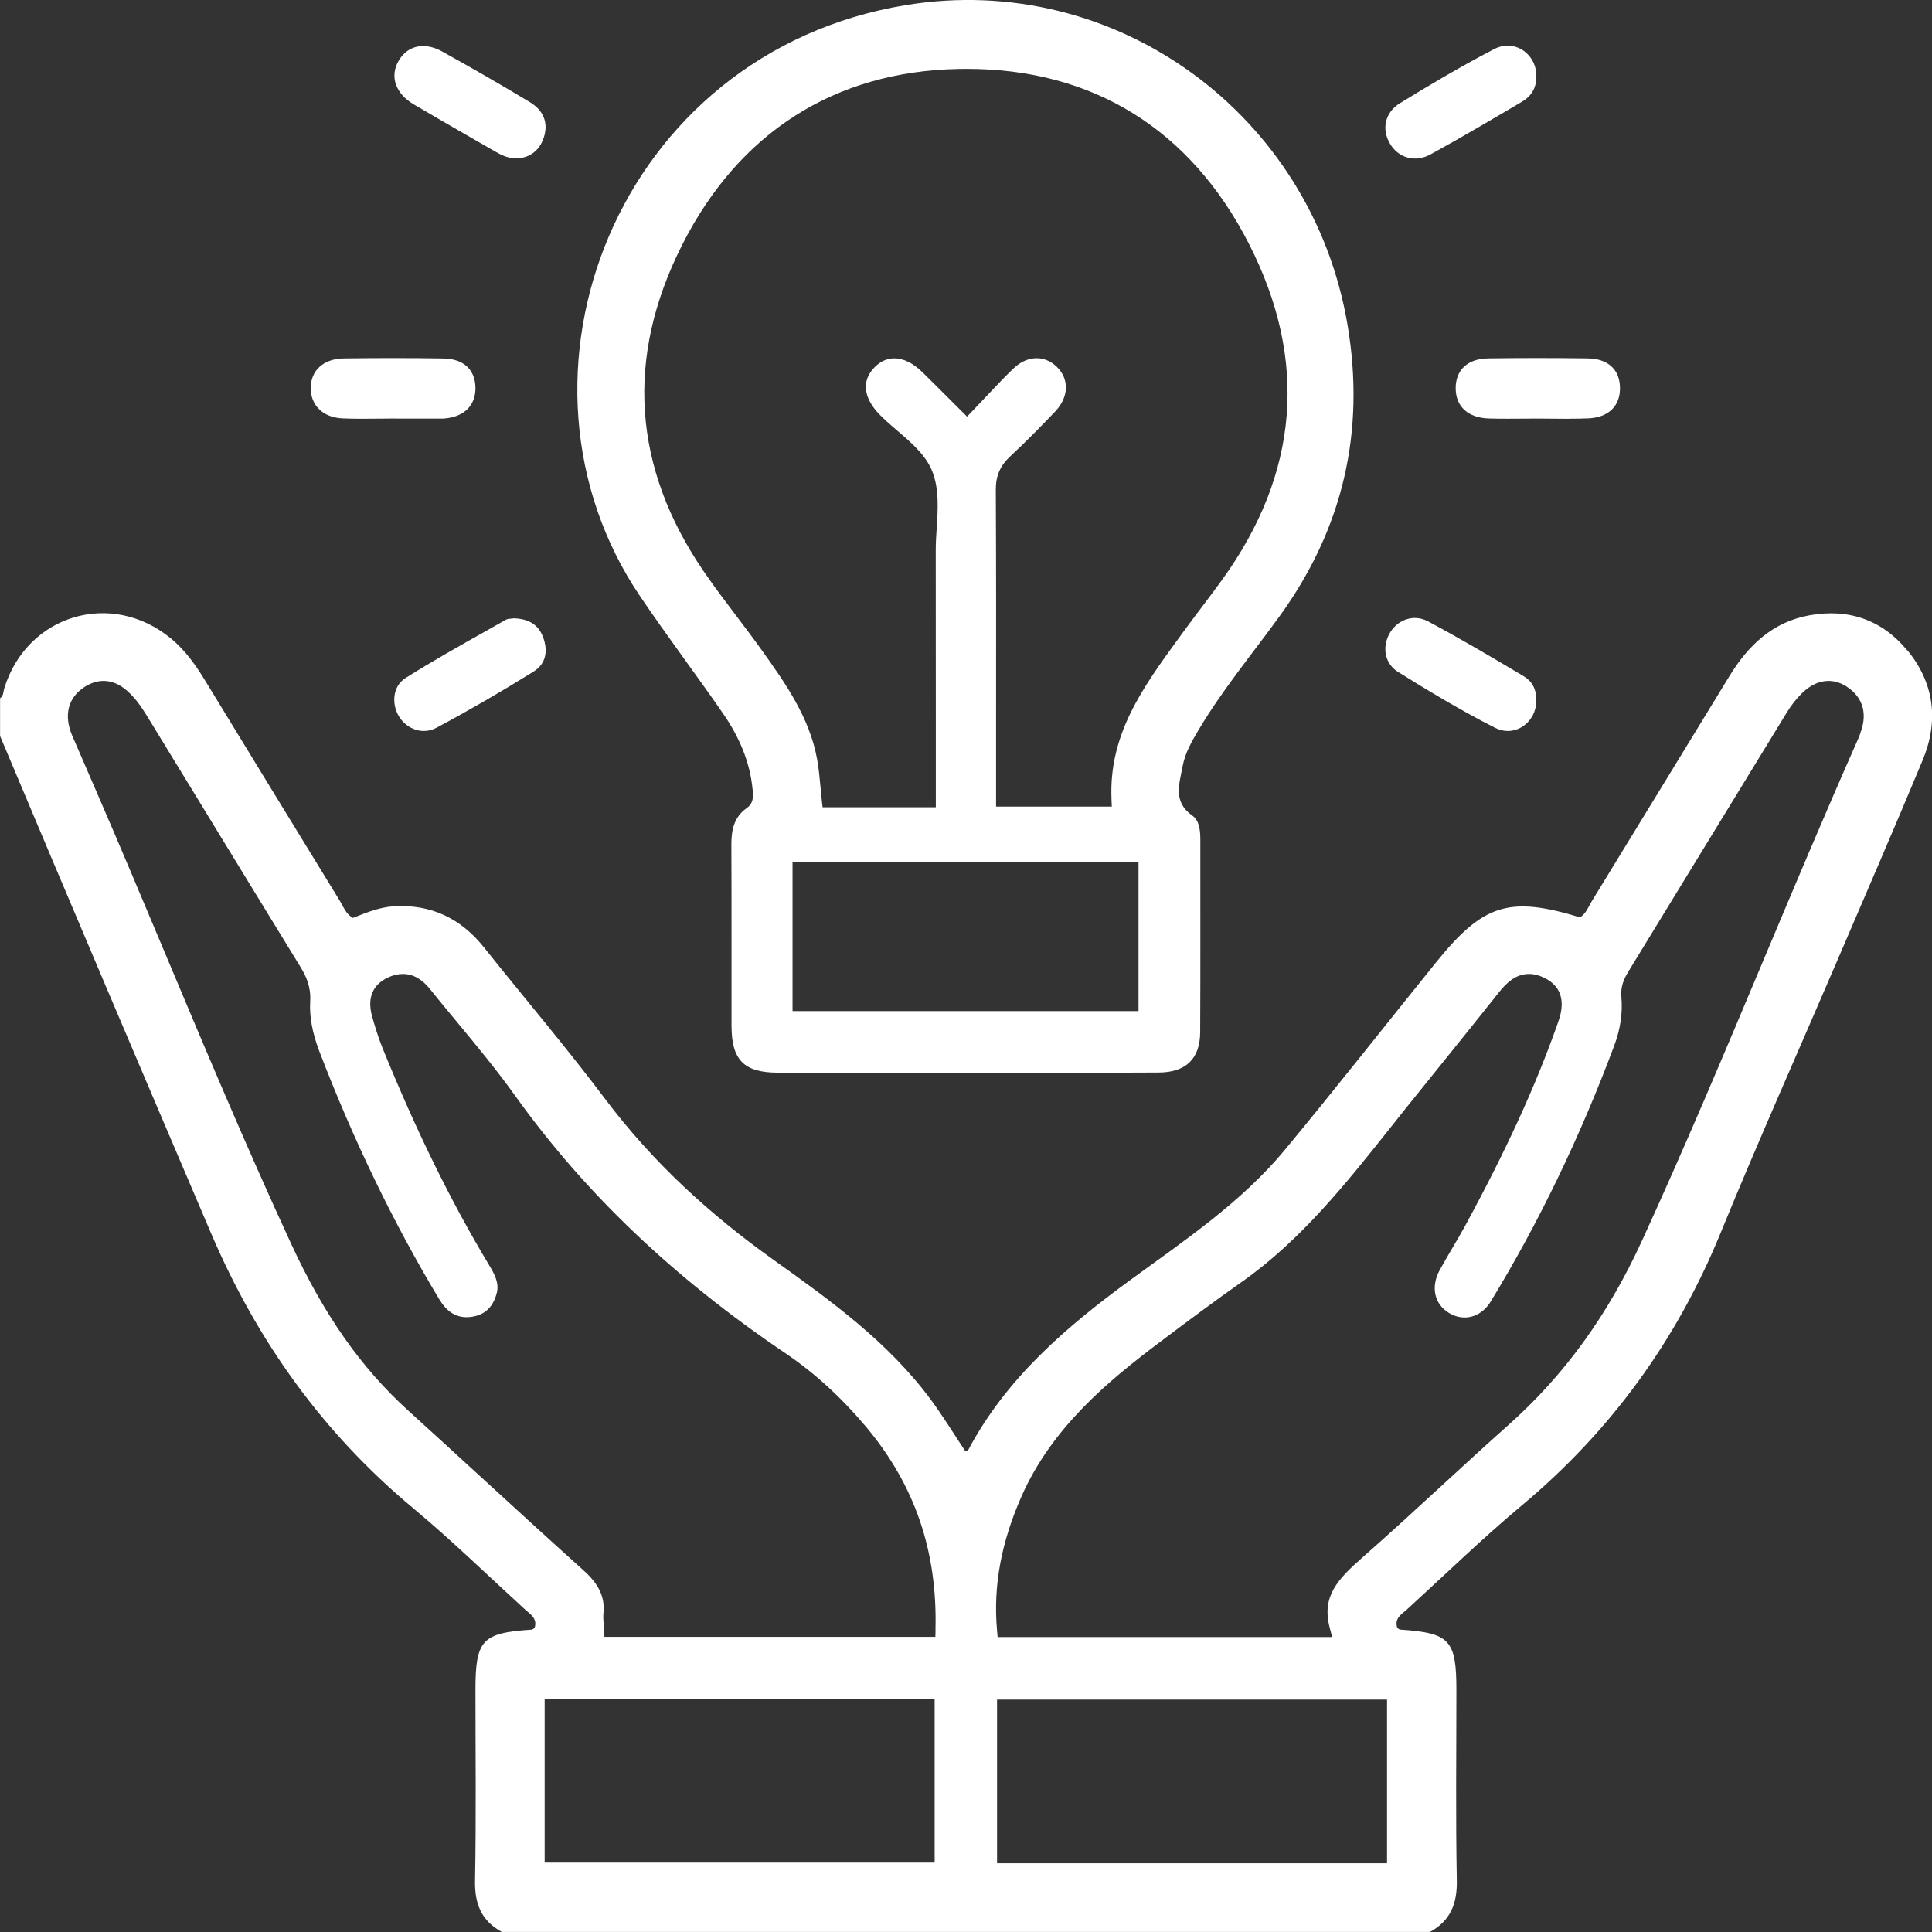
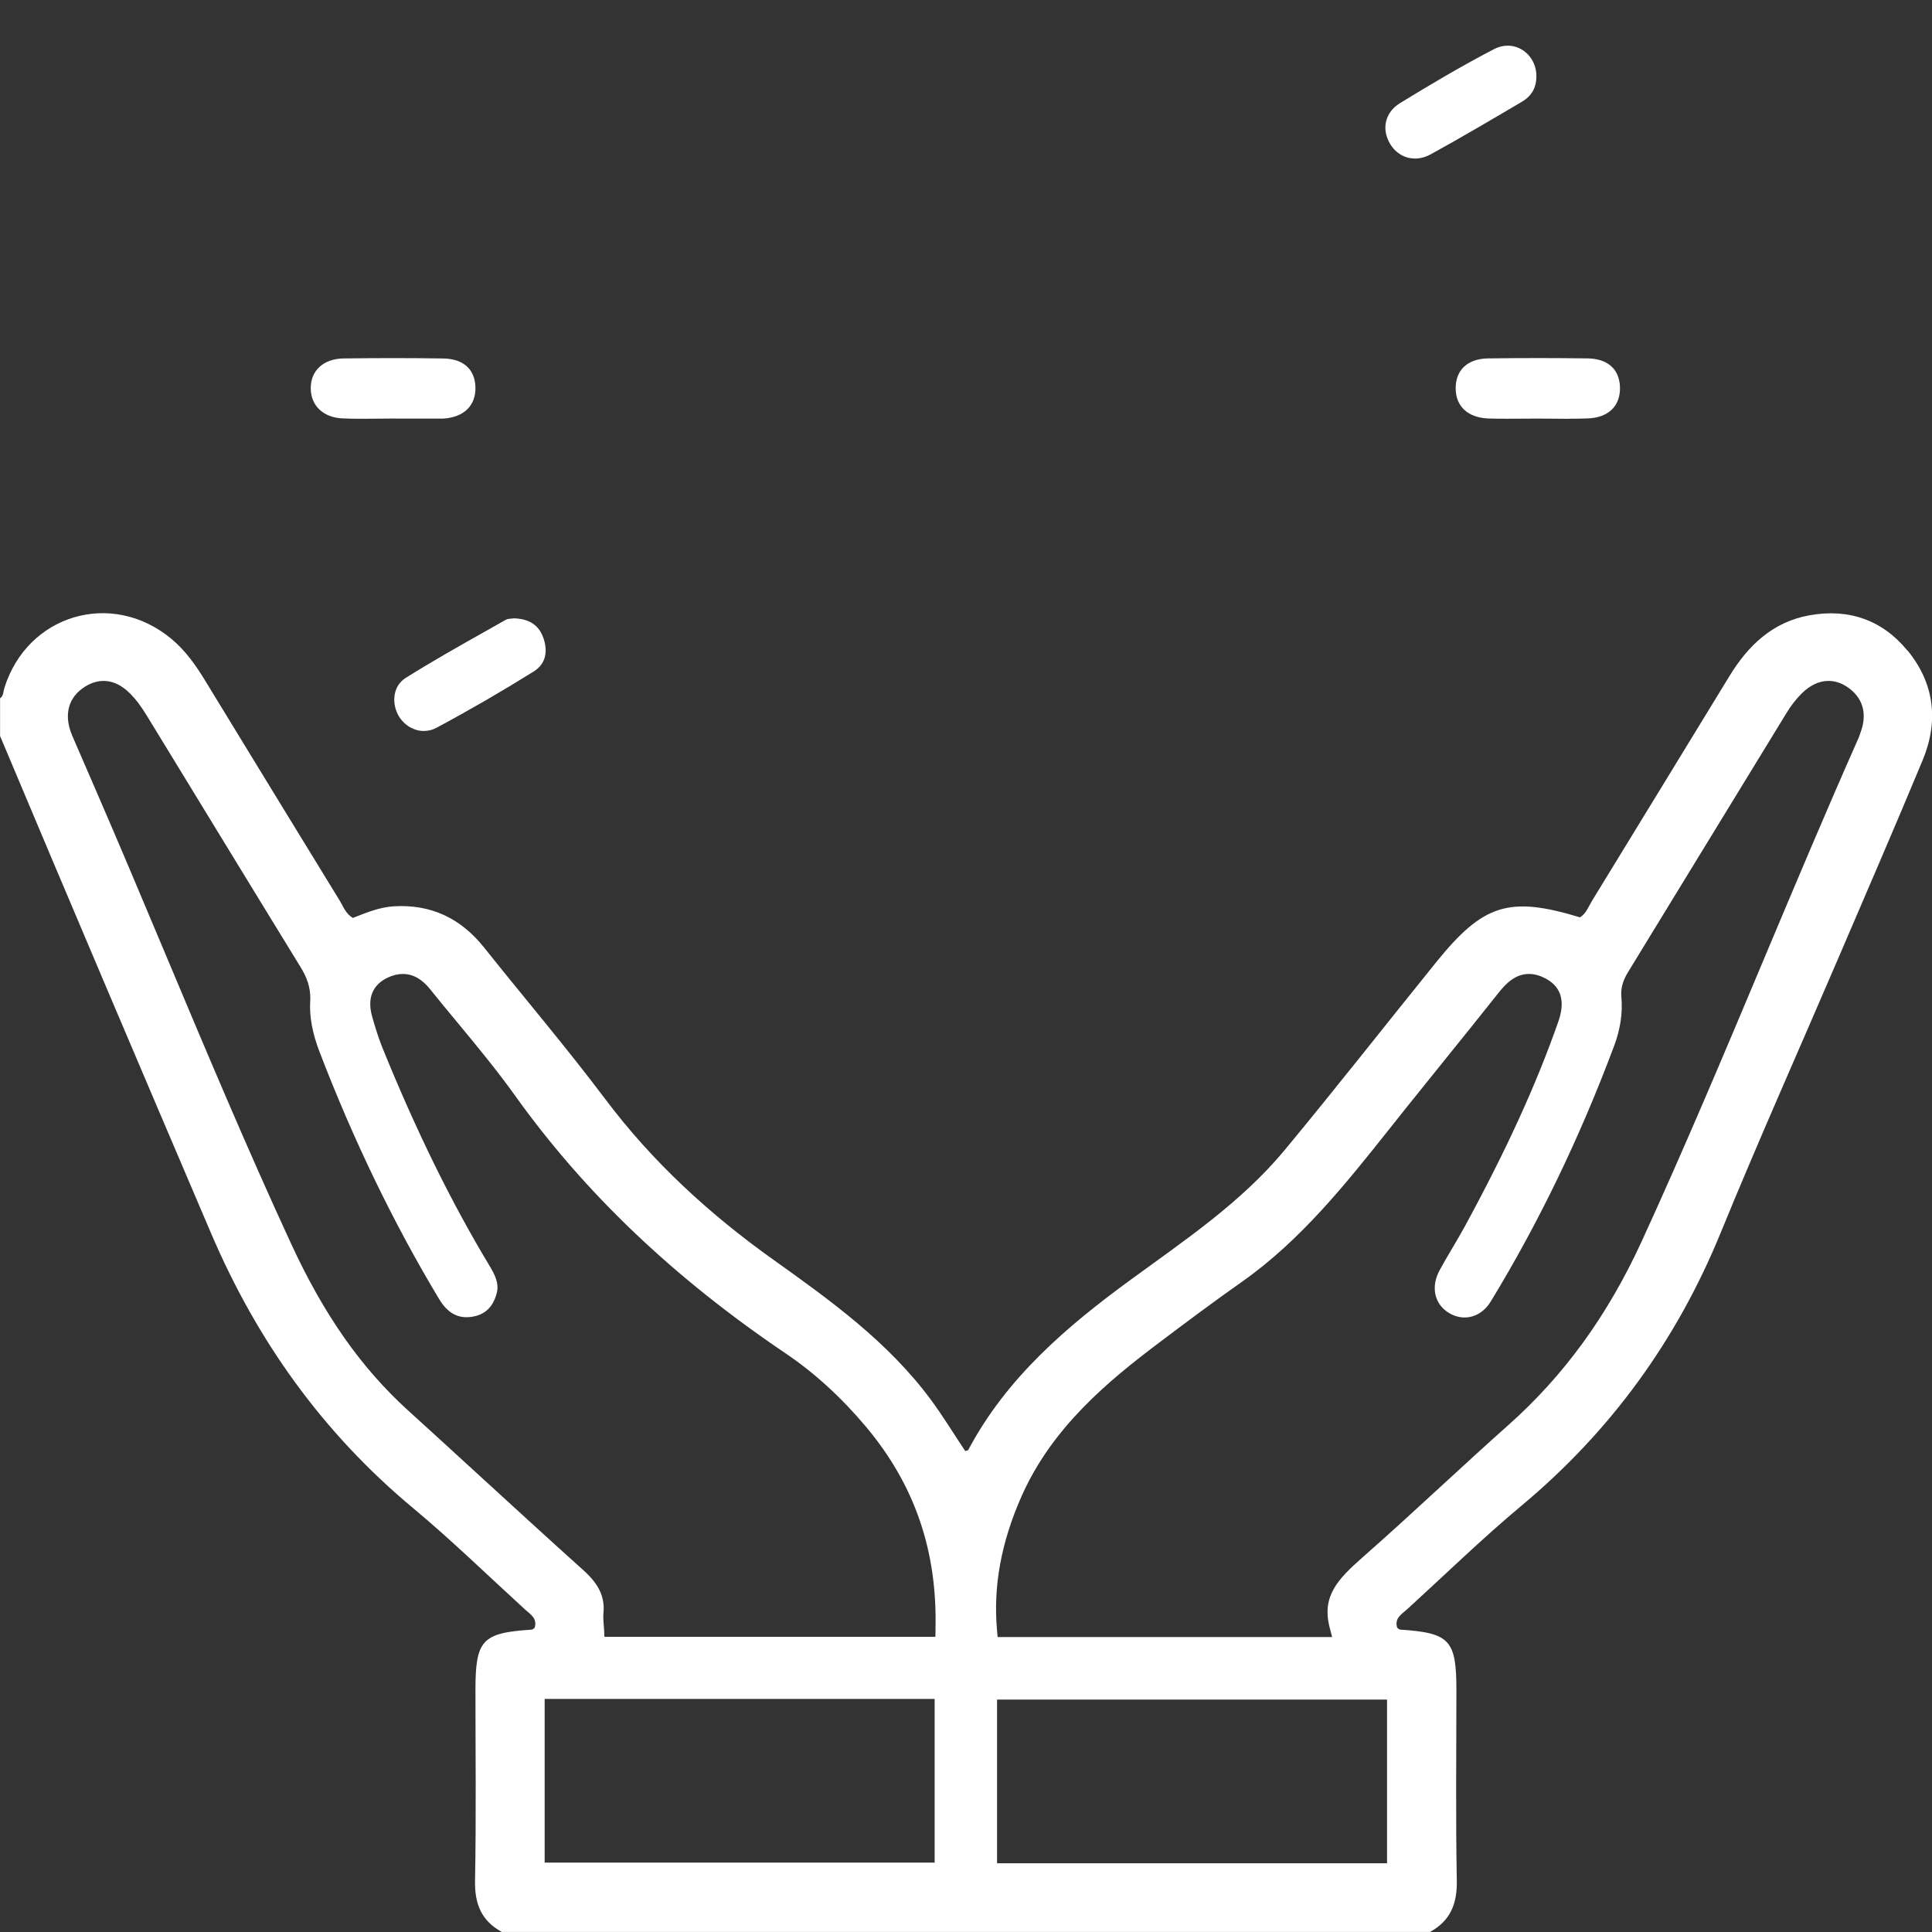
<svg xmlns="http://www.w3.org/2000/svg" viewBox="0 0 512 512" data-name="Layer 1" id="Layer_1">
  <rect x="0" y="0" width="512" height="512" fill="#333333" stroke="none" />
  <defs>
    <style>      .cls-1 {        fill: #fff;      }    </style>
  </defs>
  <path d="M505.46,172.38c-6.66-8.12-15.57-11.18-25.92-9.32-9.72,1.74-16.24,7.96-21.2,16.08-12.16,19.88-24.29,39.77-36.47,59.64-.93,1.52-1.53,3.34-3.15,4.33-18.74-5.7-25.62-3.58-38.11,11.88-13.4,16.58-26.55,33.37-40.15,49.78-11.49,13.86-26.4,23.84-40.78,34.35-17.07,12.47-32.95,26.03-43.07,45.11-.11,.2-.56,.22-.82,.31-3.04-4.57-5.88-9.25-9.13-13.64-11.28-15.24-26.45-26.19-41.65-37.02-16.94-12.07-32.04-25.89-44.6-42.6-10.3-13.7-21.44-26.78-32.13-40.19-6.16-7.73-14.05-11.5-23.94-10.91-3.84,.23-7.38,1.74-10.82,3.08-1.9-1.1-2.48-2.93-3.41-4.45-11.92-19.44-23.82-38.89-35.69-58.36-2.53-4.15-5.29-8.08-9.07-11.21-15.76-13.03-38.16-6.37-44.21,13.14-.29,.93-.17,2.02-1.12,2.67v10c18.49,43.97,37.15,87.86,55.89,131.72,12.24,28.65,29.65,52.96,53.55,72.88,10.23,8.52,19.79,17.85,29.63,26.83,1.43,1.31,3.39,2.38,2.59,4.91-.25,.16-.5,.46-.77,.48-13.18,.86-14.91,2.72-14.91,16.06,0,16.83,.21,33.65-.11,50.47-.12,6.16,1.69,10.65,7.11,13.59h245.96c5.39-2.96,7.22-7.44,7.11-13.6-.32-16.82-.11-33.65-.11-50.47,0-13.32-1.74-15.18-14.92-16.06-.27-.02-.52-.32-.76-.49-.81-2.55,1.19-3.59,2.62-4.89,10.09-9.21,19.89-18.76,30.37-27.51,23.63-19.74,41.06-43.76,52.72-72.26,9.95-24.31,20.68-48.31,31.04-72.46,7.54-17.58,15.15-35.12,22.49-52.78,4.3-10.36,3.15-20.37-4.02-29.11ZM247.69,493.61h-103.35v-43.38h103.35v43.38Zm.24-61.78l-.05,1.95h-87.7l-.09-1.9c-.02-.46-.06-.91-.1-1.34-.08-.98-.17-1.99-.07-3.02,.41-4.27-1.17-7.66-5.26-11.34-9.24-8.31-18.55-16.84-27.56-25.09-6.32-5.79-12.63-11.57-18.98-17.33-12.42-11.28-22.25-25.28-30.93-44.07-11.7-25.32-22.67-51.43-33.28-76.69-6.05-14.4-12.31-29.3-18.63-43.87l-1.81-4.17c-1.45-3.34-2.91-6.68-4.34-10.03-2.33-5.47-1.06-10.21,3.48-13.01,1.58-.97,3.2-1.47,4.81-1.47,2.89,0,5.59,1.51,8.25,4.63,1.54,1.79,2.77,3.81,3.86,5.59,4.93,8.06,9.85,16.12,14.77,24.18,8.43,13.81,16.87,27.62,25.34,41.42,1.4,2.28,2.8,5.14,2.57,9.07-.24,4.05,.56,8.41,2.44,13.32,8.99,23.47,19.67,45.56,31.74,65.63,1.94,3.22,4.3,4.78,7.23,4.78,.48,0,.98-.04,1.5-.12,3.44-.54,5.57-2.6,6.53-6.3,.67-2.6-.52-4.88-2.03-7.39-10.06-16.71-19.31-35.53-28.26-57.56-1.14-2.81-2-5.73-2.72-8.24-1.75-6.13,1.25-9.02,4.08-10.37,1.37-.65,2.73-.98,4.04-.98,2.64,0,5.05,1.33,7.15,3.95,2.38,2.97,4.85,5.95,7.25,8.84,5.15,6.22,10.48,12.66,15.27,19.35,18.53,25.91,42,48.29,71.76,68.4,7.67,5.18,14.86,11.76,21.38,19.54,12.88,15.38,18.88,32.93,18.34,53.65Zm119.65,61.96h-103.35v-43.38h103.35v43.38Zm125.67-300.25l-.12,.38c-.17,.54-.36,1.11-.61,1.69-8.61,19.41-16.98,39.32-25.07,58.57-10.34,24.62-21.04,50.07-32.38,74.78-9.02,19.66-20.6,35.61-35.41,48.76-6.02,5.35-12.06,10.91-17.9,16.28-6.7,6.16-13.63,12.53-20.59,18.65-6.71,5.9-10.95,10.39-8.79,18.69l.65,2.5h-88.65l-.16-1.82c-1.04-11.61,1.08-23.2,6.47-35.42,8.1-18.38,23.13-30.72,36.58-40.85,7.33-5.52,14.52-10.9,21.79-16.01,15.71-11.05,27.73-26.19,39.36-40.83,1.34-1.69,2.68-3.38,4.02-5.06,3.34-4.18,6.7-8.34,10.06-12.5,4.82-5.98,9.8-12.15,14.65-18.27,1.95-2.46,4.43-4.97,8.05-4.97,1.34,0,2.75,.37,4.18,1.09,6.5,3.28,4.27,9.62,3.43,12-5.84,16.56-13.65,33.64-24.59,53.76-1.08,1.98-2.24,3.94-3.36,5.84-1.13,1.91-2.29,3.88-3.35,5.84-2.38,4.4-1.4,8.94,2.45,11.29,1.31,.8,2.75,1.22,4.17,1.22,2.76,0,5.28-1.54,6.92-4.22,12.66-20.74,23.68-43.57,32.75-67.86,1.63-4.36,2.26-8.69,1.88-12.86-.26-2.83,.76-4.95,1.91-6.82l13.02-21.3c9.63-15.77,19.27-31.53,28.92-47.28,1.2-1.95,2.54-3.66,3.99-5.08,2.23-2.18,4.61-3.28,7.06-3.28,1.69,0,3.34,.53,4.93,1.59,3.99,2.65,5.33,6.73,3.76,11.49Z" class="cls-1" />
-   <path d="M317.56,193.56c6.31-10.63,14.19-20.13,21.42-30.09,16.91-23.27,22.93-49.01,18.12-77.43C347.67,30.33,295.68-7.76,240.14,1.34c-76.7,12.56-109.89,98.58-70.43,156.79,7.09,10.47,14.73,20.57,21.92,30.97,4.2,6.08,7.15,12.76,7.83,20.27,.17,1.9,.22,3.52-1.63,4.83-3.31,2.34-4.03,5.81-4.01,9.69,.08,15.99,.01,31.98,.04,47.97,.02,9.07,3.28,12.38,12.3,12.41,16.66,.05,33.31,.01,49.97,0,16.99,0,33.98,.06,50.97-.04,7.21-.04,10.92-3.68,10.96-10.7,.09-16.99,.02-33.98,.04-50.97,0-2.42-.23-5.09-2.14-6.43-5.21-3.65-3.4-8.46-2.56-13.04,.63-3.44,2.38-6.54,4.18-9.56Zm-15.84,74.39h-91.69v-39.49h91.69v39.49Zm-7.17-56.27l.09,2.08h-30.67v-24.5c.02-19.48,.03-39.63-.07-59.44-.02-3.68,1.15-6.4,3.78-8.84,4.47-4.15,8.73-8.54,11.94-11.91,3.64-3.82,3.81-8.59,.43-11.87-1.53-1.48-3.38-2.27-5.33-2.27-2.17,0-4.31,.96-6.19,2.76-2.42,2.33-4.76,4.81-7.23,7.44-1.16,1.23-2.36,2.5-3.61,3.81l-1.41,1.47-4.84-4.83c-2.41-2.41-4.71-4.71-7.03-6.98-2.43-2.38-4.99-3.63-7.41-3.63-1.9,0-3.64,.77-5.17,2.3-3.55,3.53-3.09,8.12,1.27,12.6l.35,.34c1.34,1.35,2.9,2.69,4.41,3.98,3.69,3.16,7.51,6.43,9.21,10.75,1.83,4.63,1.49,9.95,1.16,15.09-.13,1.96-.26,3.99-.25,5.9,.02,15.71,.02,31.43,.02,47.35v20.65h-30.01l-.2-1.78c-.13-1.2-.24-2.39-.35-3.57-.24-2.53-.46-4.92-.88-7.28-1.97-11.16-8.65-20.54-14.55-28.81-2.19-3.08-4.53-6.16-6.78-9.14-2.89-3.82-5.88-7.77-8.65-11.8-18.95-27.63-20.91-56.78-5.82-86.62,15.09-29.86,40.42-46,73.24-46.66,.74-.02,1.48-.02,2.21-.02,33.42,0,59.28,16.03,74.77,46.36,15.73,30.8,13.32,60.79-7.16,89.12-1.73,2.39-3.54,4.78-5.28,7.09-1.61,2.13-3.28,4.34-4.87,6.53l-1.09,1.49c-9.64,13.23-18.75,25.72-18.02,42.86Z" class="cls-1" />
  <path d="M374.98,42.01c-2.71,0-5.11-1.42-6.6-3.9-2.36-3.95-1.29-8.37,2.61-10.76,7.23-4.43,15.84-9.6,24.96-14.34,1.16-.6,2.37-.91,3.6-.91,4.15,0,7.56,3.53,7.6,7.88,.08,3.14-1.18,5.42-3.84,6.99-7.42,4.38-15.83,9.35-24.15,13.92-1.37,.75-2.78,1.13-4.19,1.13Z" class="cls-1" />
  <path d="M95.85,110.98c-1.95,0-3.56-.03-5.07-.1-5.08-.22-8.39-3.34-8.43-7.94-.04-4.76,3.39-7.88,8.74-7.95,4.44-.06,8.86-.09,13.13-.09,4.48,0,8.94,.03,13.25,.1,5.3,.08,8.41,2.86,8.53,7.63,.12,4.85-3.06,7.96-8.51,8.3-.17,.01-.35,.01-.53,.01h-10.81l-2-.02c-1.39,0-2.79,.02-4.18,.03-1.38,.02-2.76,.03-4.13,.03Z" class="cls-1" />
-   <path d="M399.59,193.72c-1.14,0-2.27-.28-3.36-.83-9.11-4.62-17.76-9.85-25.75-14.83-3.39-2.11-4.33-6.37-2.26-10.13,1.42-2.57,4-4.16,6.74-4.16,1.19,0,2.35,.3,3.45,.88,8.87,4.72,17.66,9.96,25.41,14.57,2.2,1.31,3.35,3.47,3.32,6.24,.04,2.32-.78,4.43-2.32,6-1.43,1.46-3.29,2.26-5.23,2.26Z" class="cls-1" />
-   <path d="M137.07,41.98c-2.47,0-4.11-.83-5.85-1.83l-4.59-2.64c-5.57-3.2-11.34-6.52-16.96-9.84-4.86-2.87-6.44-7.41-4.03-11.56,1.46-2.51,3.76-3.9,6.48-3.9,1.65,0,3.37,.49,5.11,1.46,8.6,4.78,16.21,9.17,23.24,13.43,3.57,2.16,4.88,5.45,3.67,9.26-1.29,4.1-4.34,5.33-6.7,5.63-.13,0-.25,0-.37,0Z" class="cls-1" />
  <path d="M415.82,110.99c-1.35,0-2.71-.01-4.07-.03-1.37-.01-2.74-.03-4.11-.03h-.13c-1.31,0-2.62,.01-3.94,.02-1.37,0-2.74,.02-4.11,.02-1.62,0-3.24-.01-4.86-.06-5.49-.15-8.79-3.12-8.83-7.95-.04-4.92,3.18-7.91,8.62-7.98,4.48-.06,8.94-.09,13.25-.09s8.84,.03,13.12,.09c5.3,.08,8.41,2.85,8.55,7.62,.14,4.96-3.01,8.05-8.43,8.28-1.5,.06-3.12,.09-5.08,.09Z" class="cls-1" />
  <path d="M112.33,193.72c-2.62,0-5.15-1.49-6.61-3.88-1.92-3.15-1.79-7.93,1.77-10.17,6.96-4.38,14.28-8.5,21.35-12.48,1.76-.99,3.52-1.98,5.27-2.98,.31-.18,.96-.24,1.43-.28,.24-.02,.47-.05,.67-.07,4.18,.15,6.68,1.87,7.86,5.4,.73,2.18,1.35,6.2-2.65,8.7-8.37,5.22-17.03,10.24-25.75,14.91-1.06,.57-2.18,.85-3.35,.85Z" class="cls-1" />
</svg>